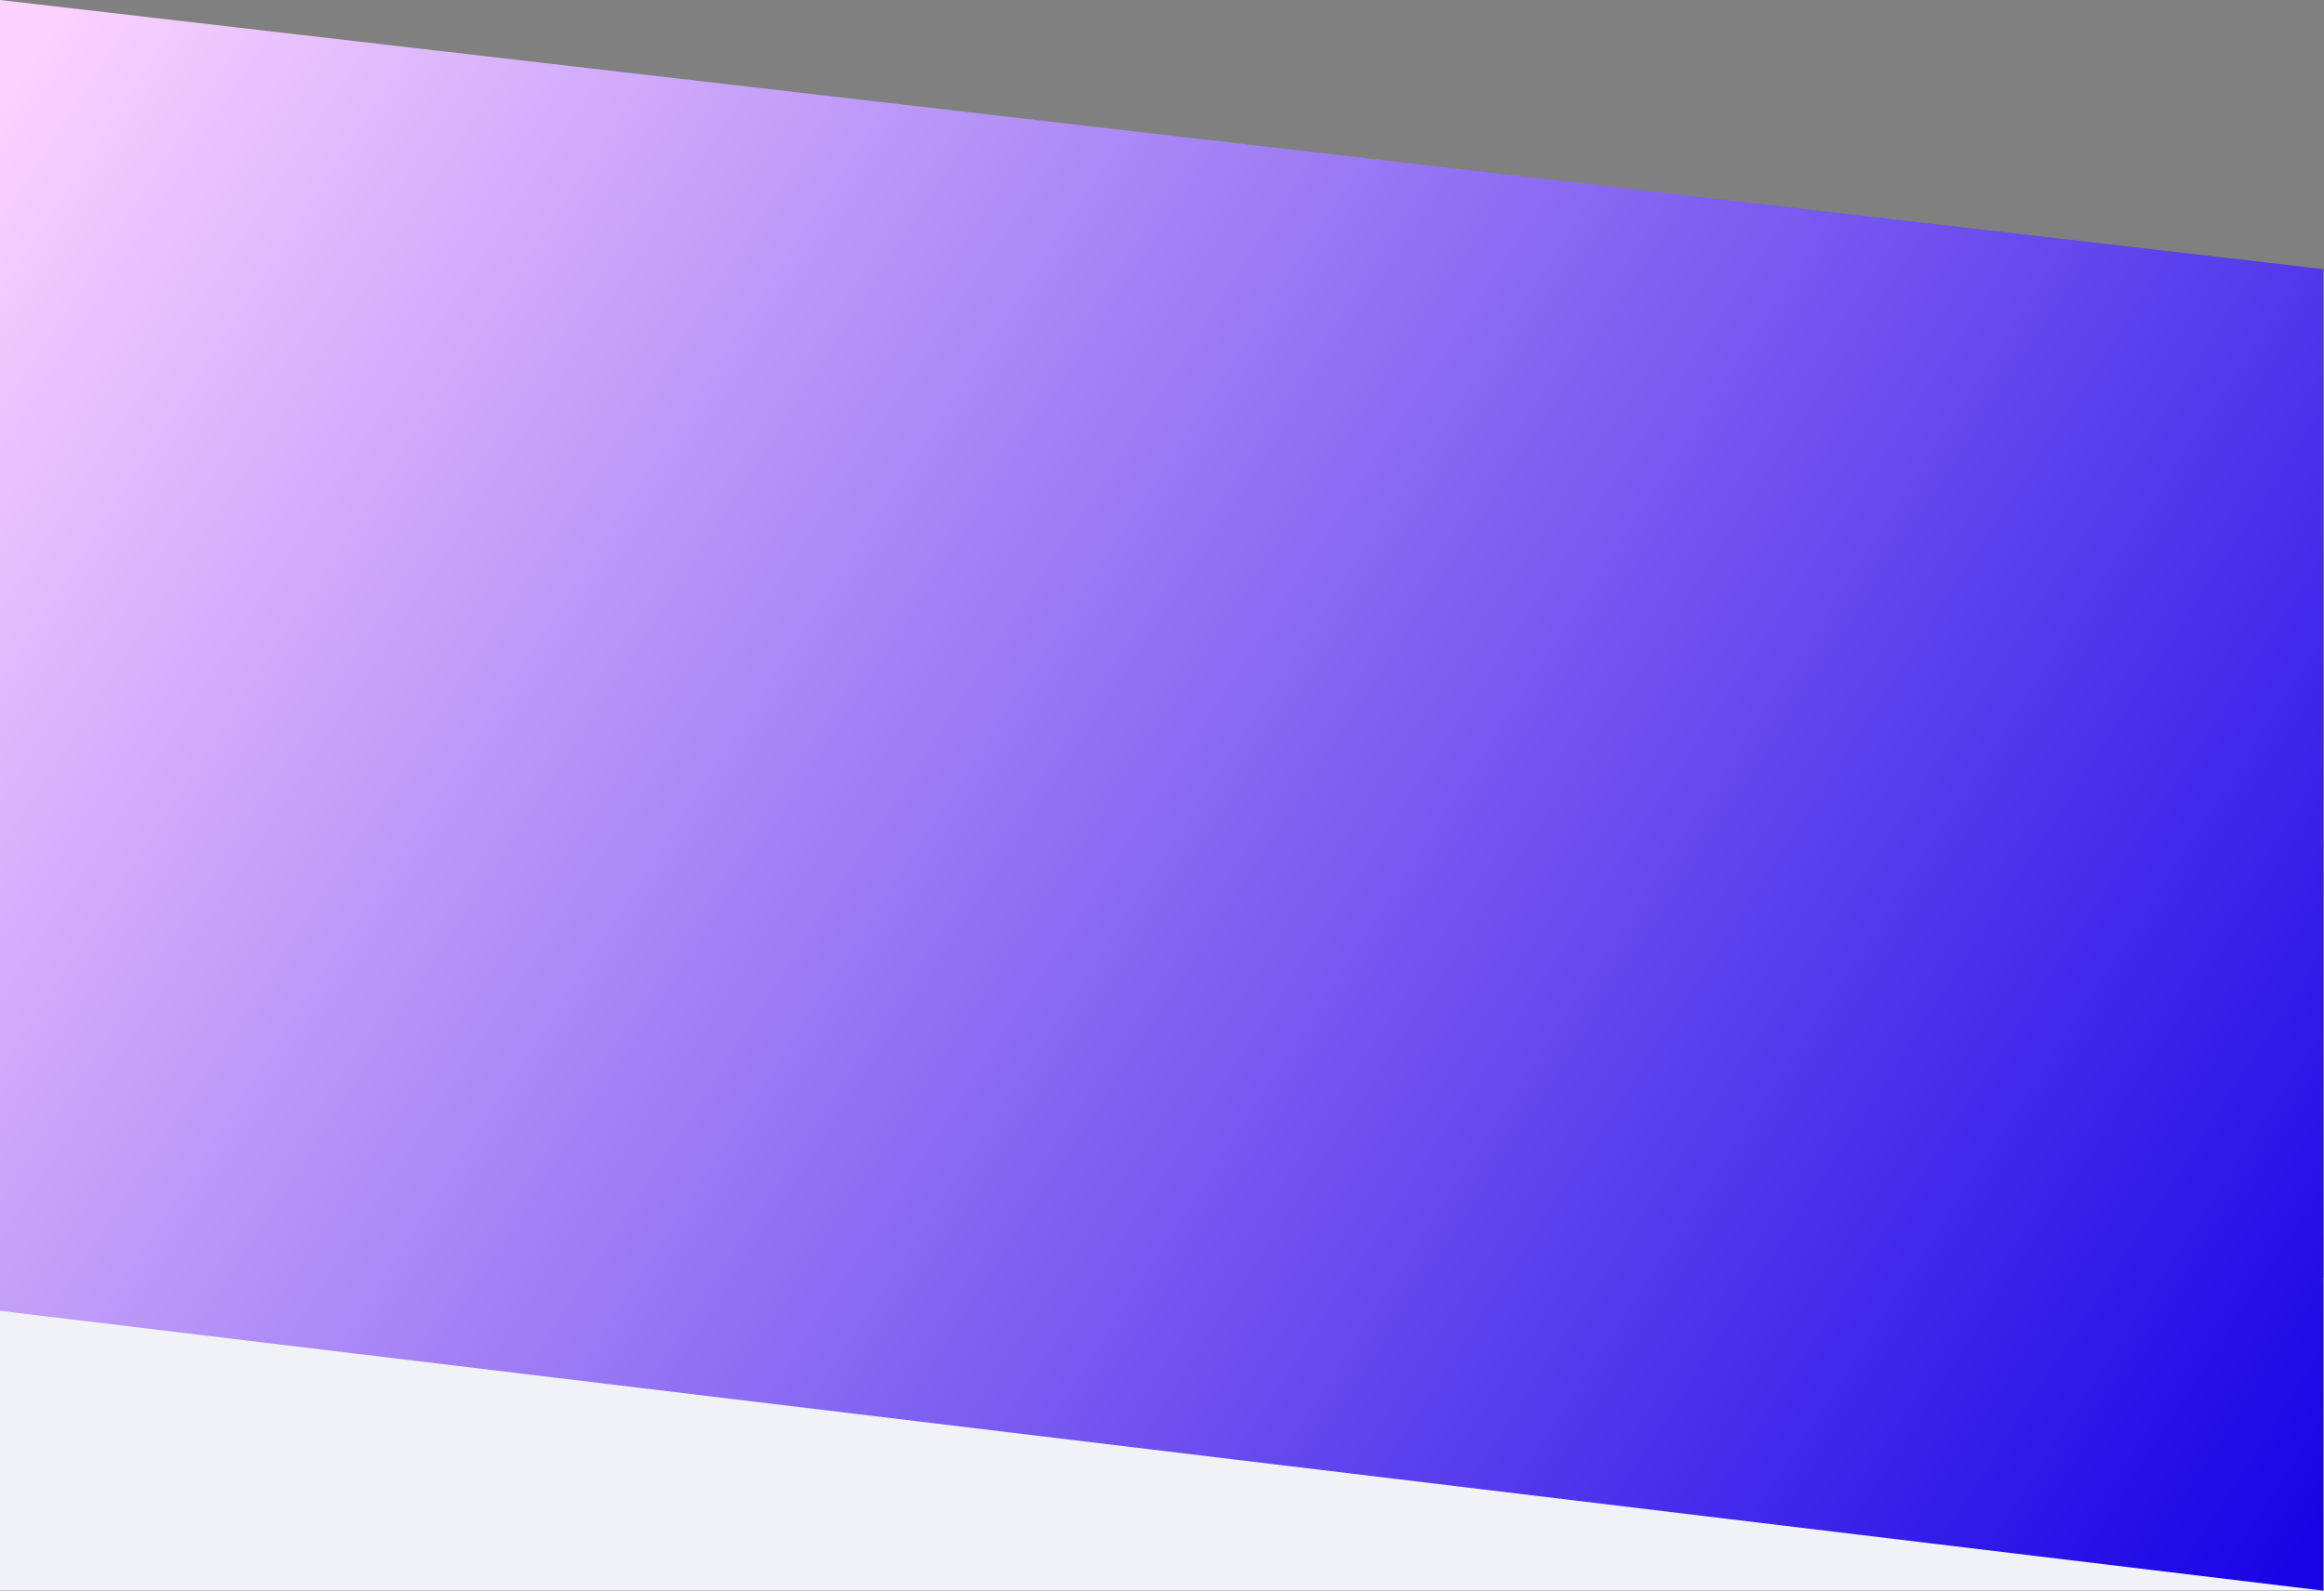
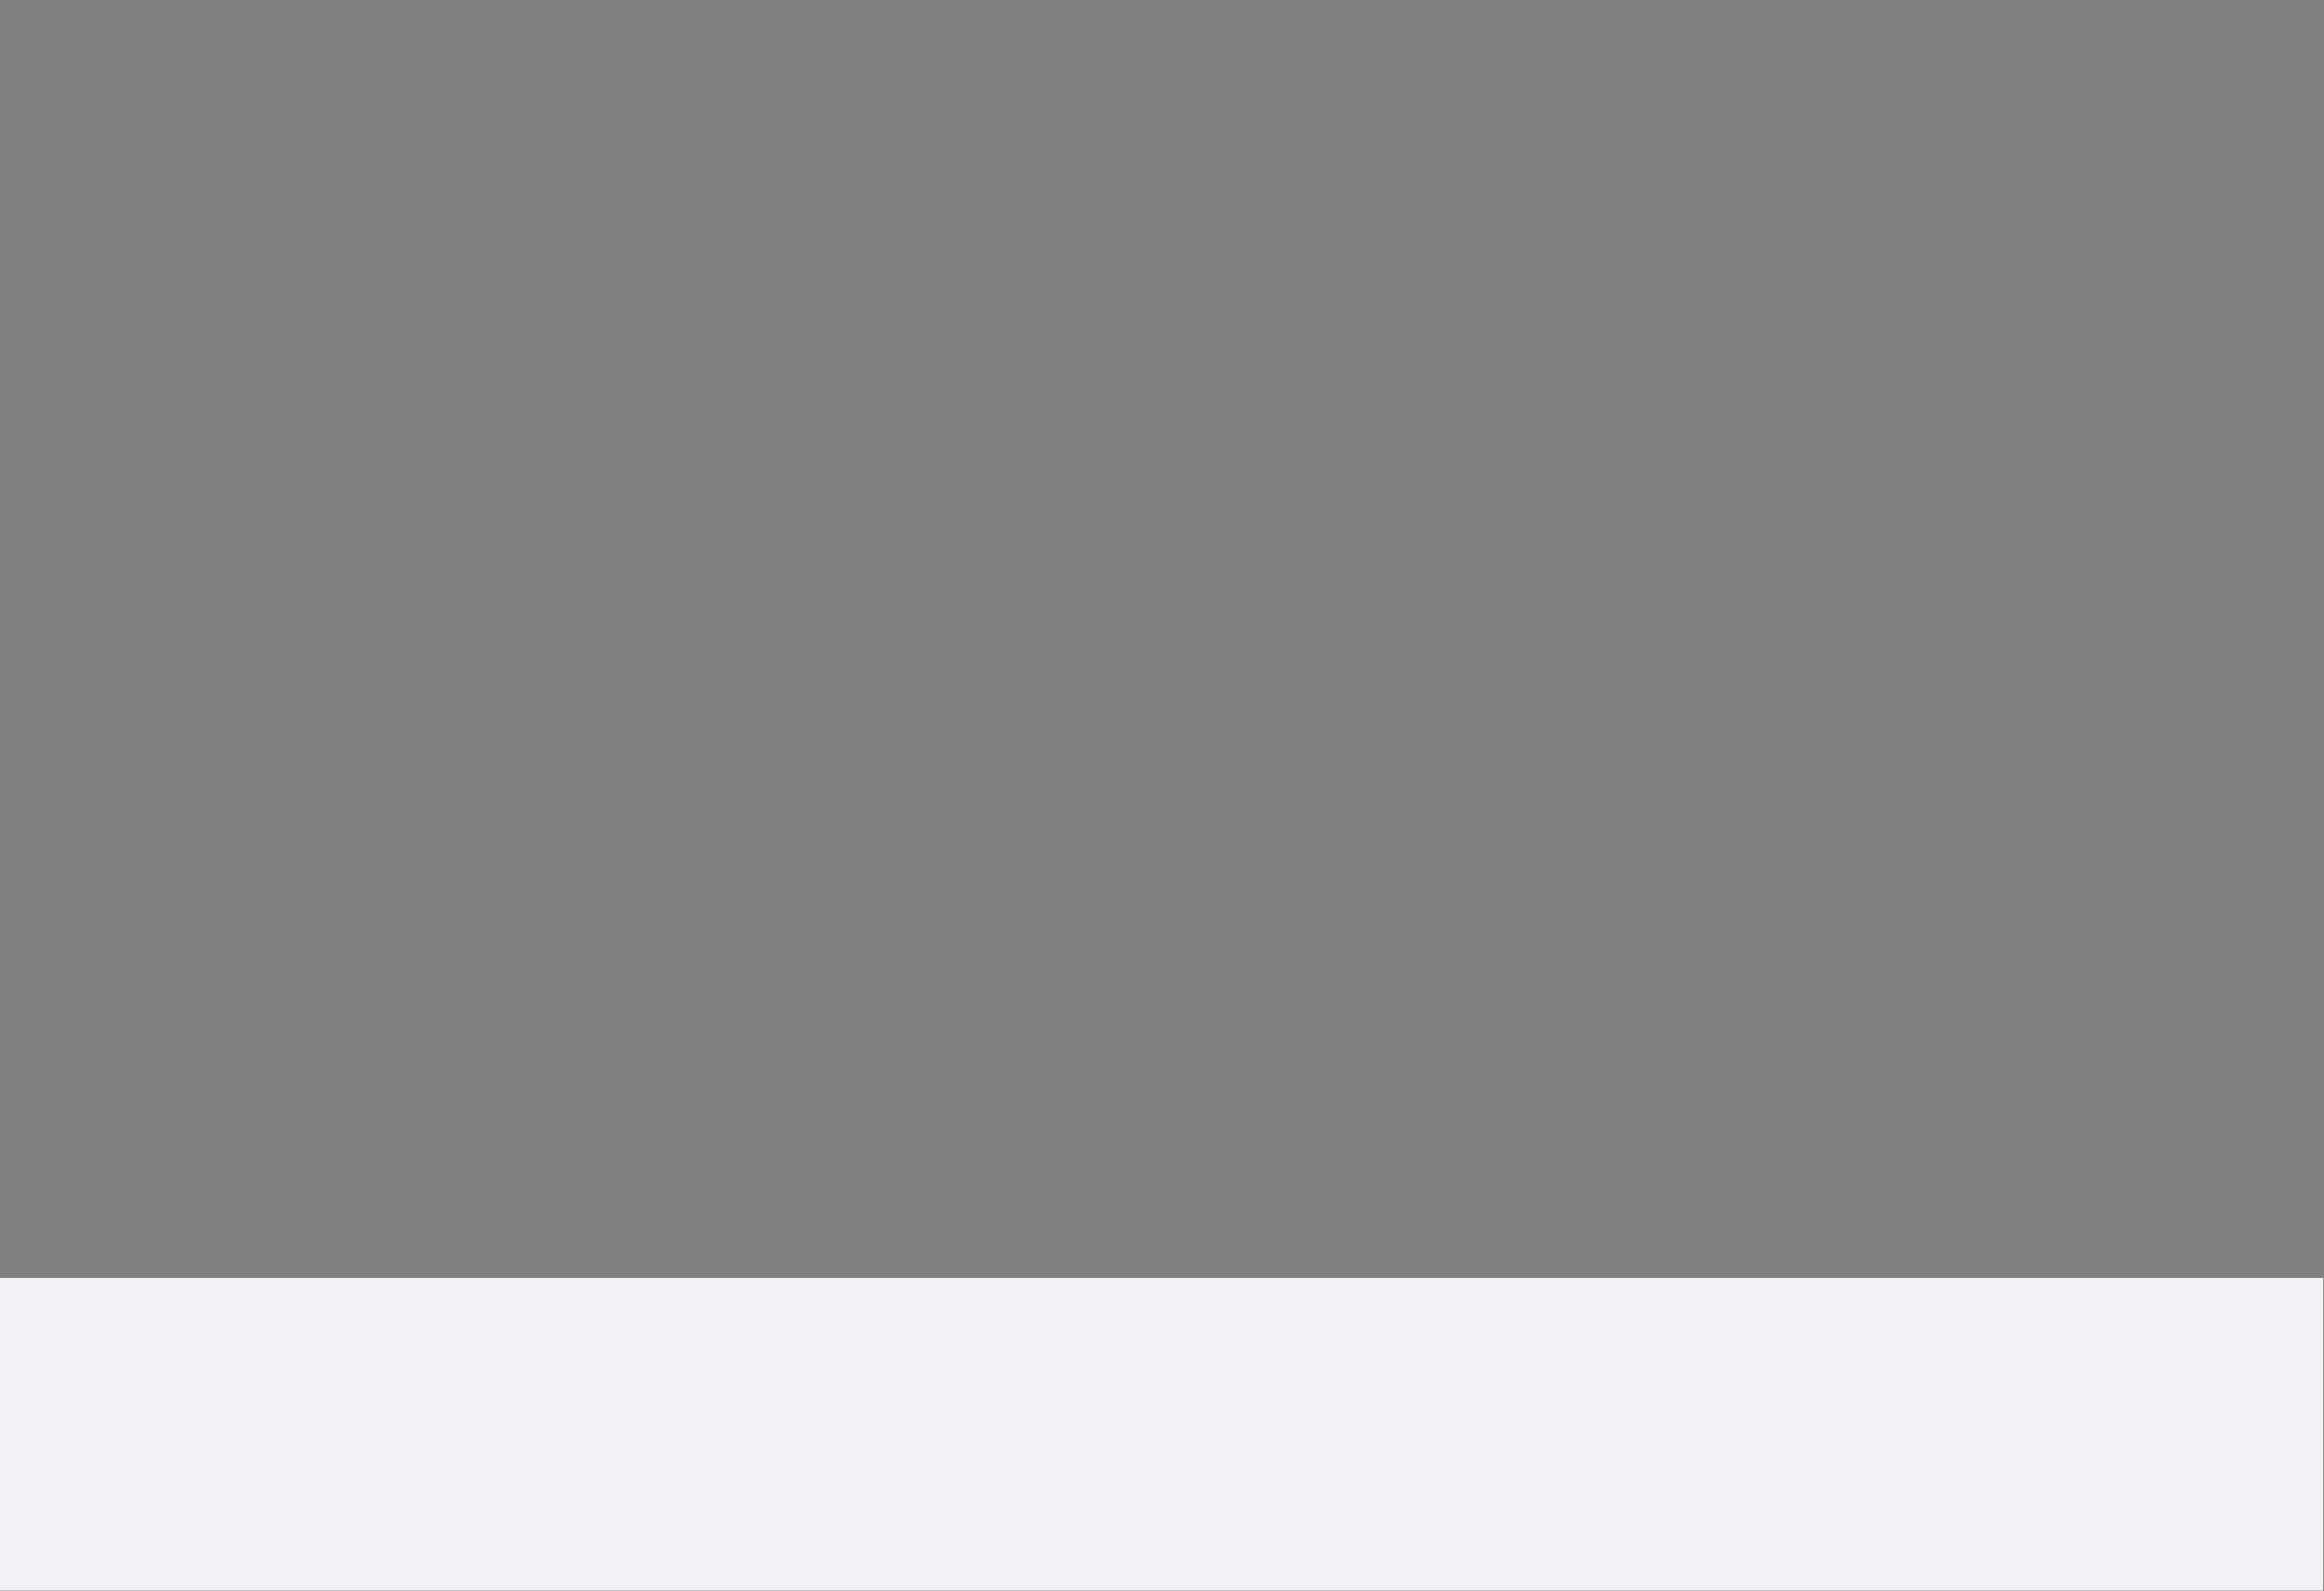
<svg xmlns="http://www.w3.org/2000/svg" width="1511" height="1035" viewBox="0 0 1511 1035" fill="none">
  <rect x="0" y="0" width="1511" height="1035" fill="#808080" stroke="none" />
  <path d="M1510.5 831H0V1034.5H1510.5V831Z" fill="#F0F2F5" />
-   <path d="M0 0L1510.5 175V1034.5L0 852.5V0Z" fill="url(#paint0_linear_721_2709)" />
  <defs>
    <linearGradient id="paint0_linear_721_2709" x1="1494" y1="1009.5" x2="-3.28543e-05" y2="40.5" gradientUnits="userSpaceOnUse">
      <stop stop-color="#1904E5" />
      <stop offset="1" stop-color="#FCD3FF" />
    </linearGradient>
  </defs>
</svg>